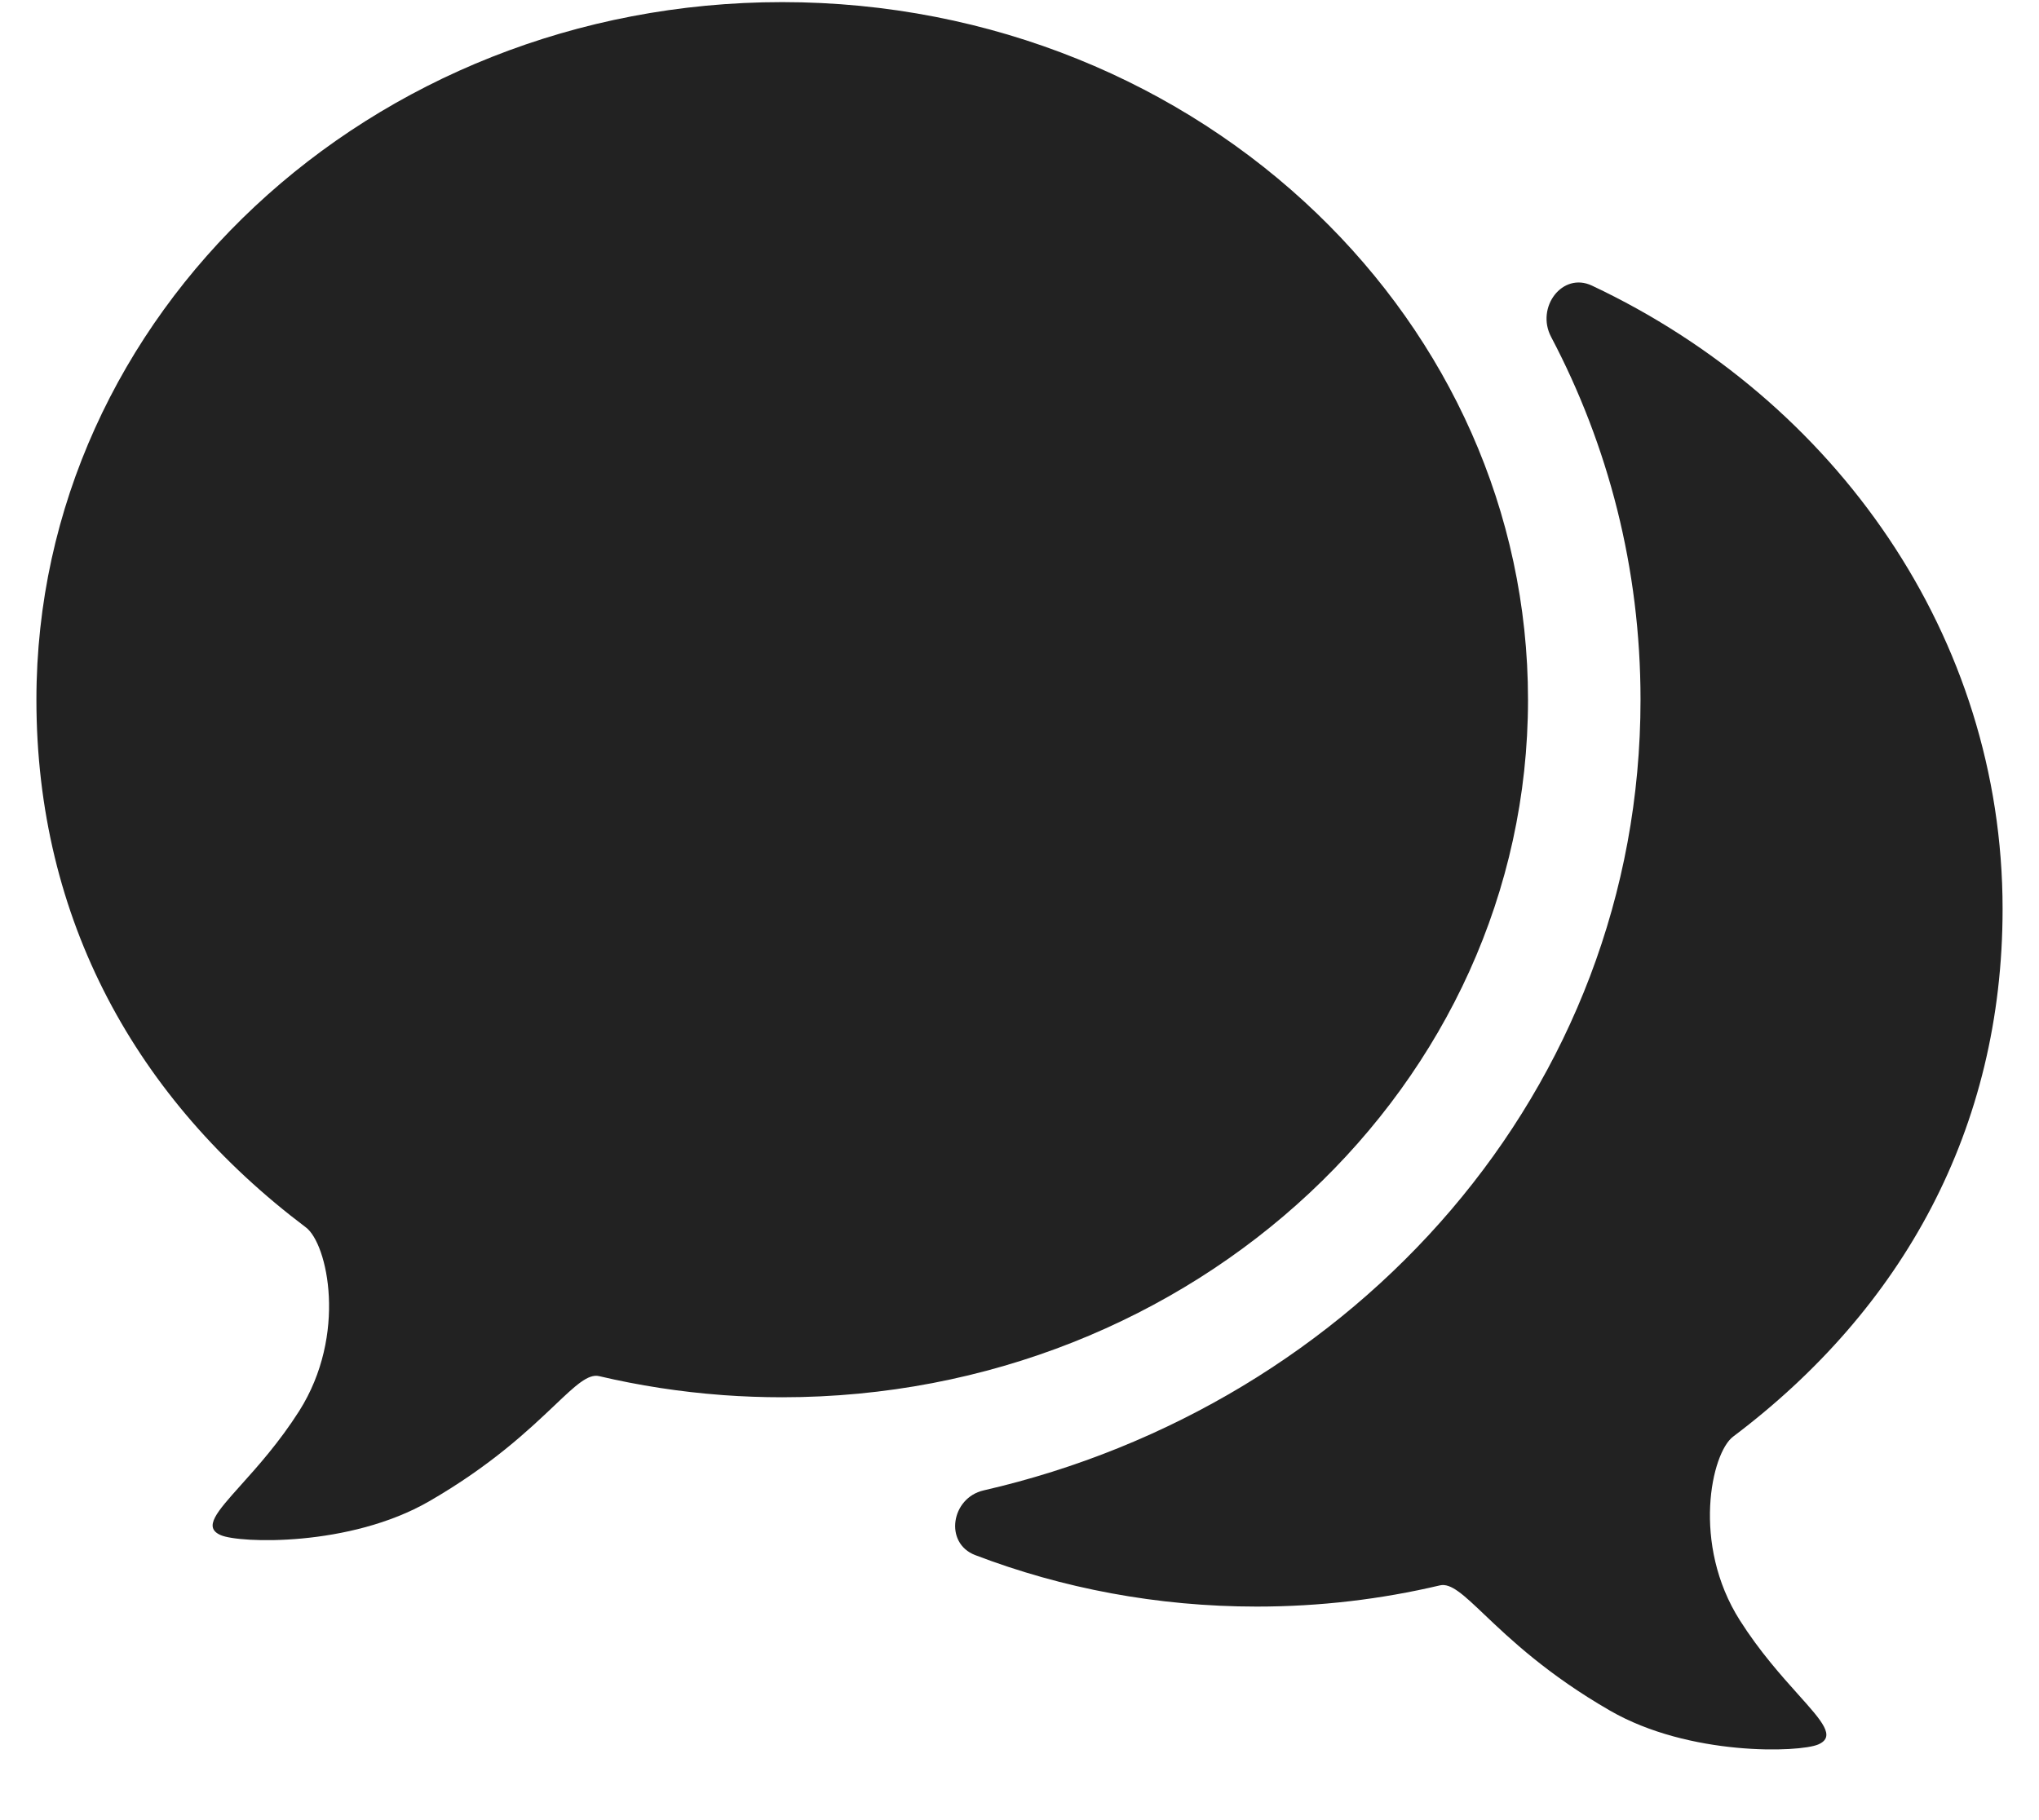
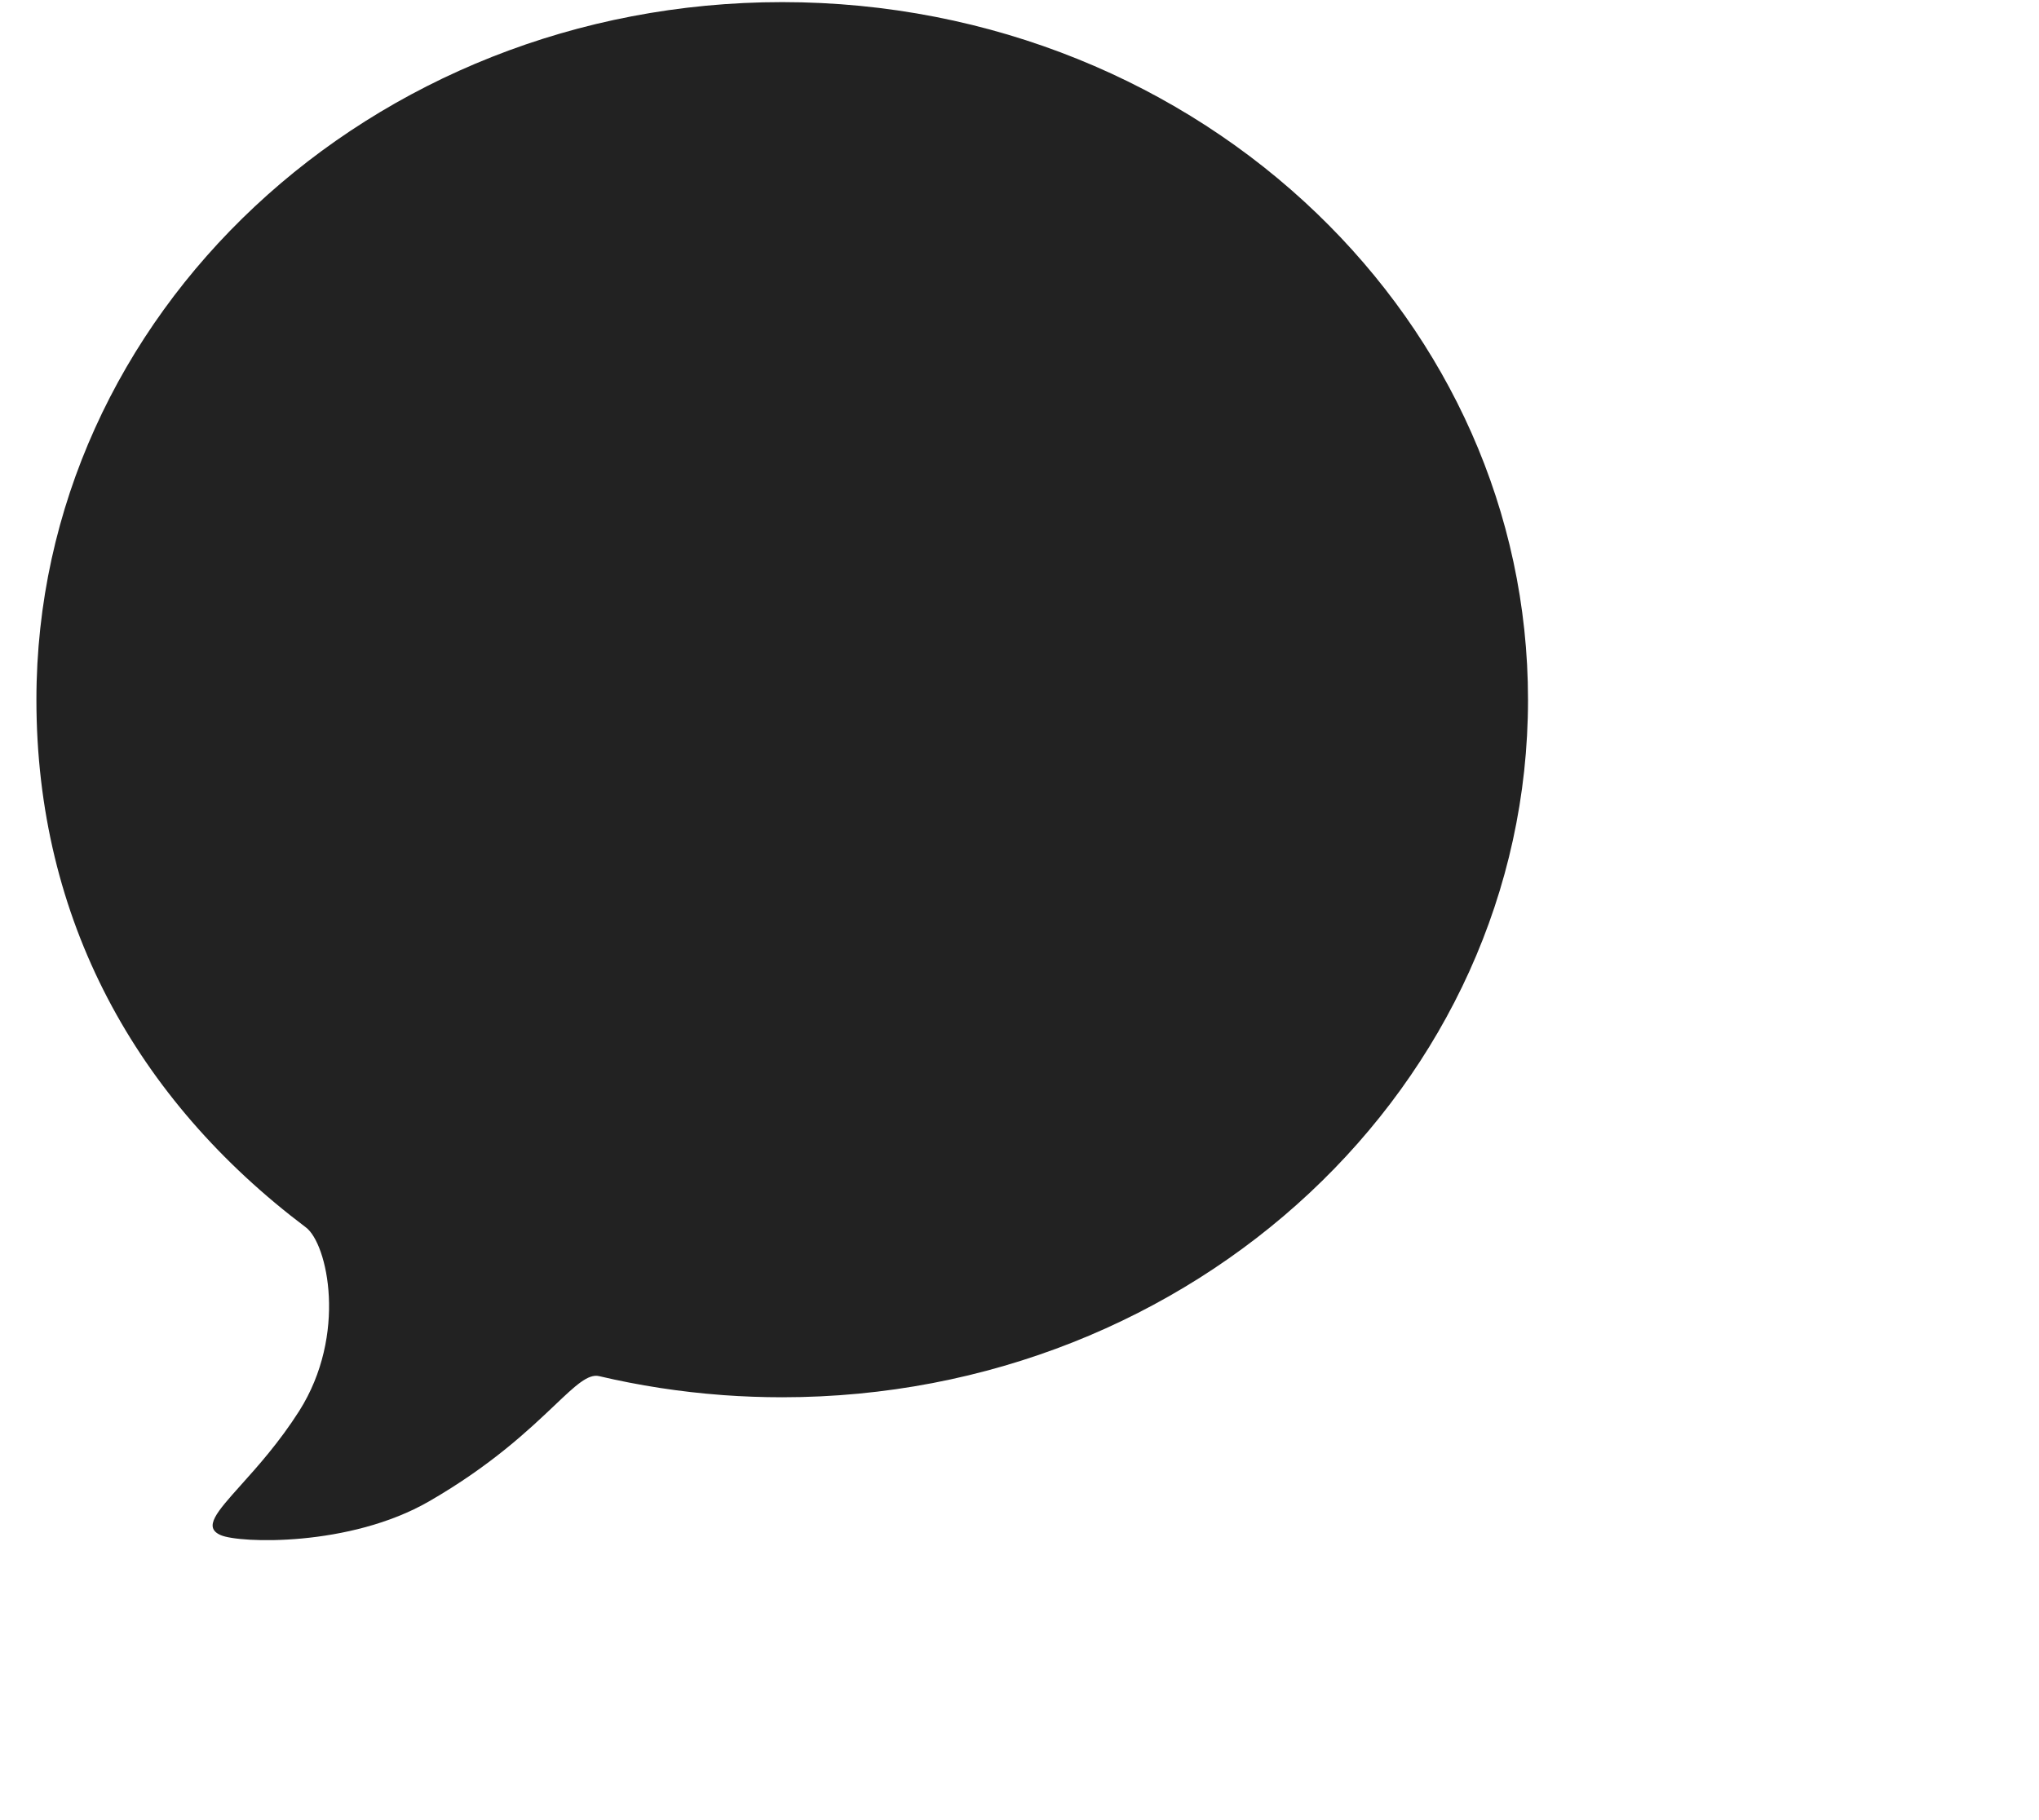
<svg xmlns="http://www.w3.org/2000/svg" width="28" height="25" viewBox="0 0 28 25" fill="none">
  <path d="M18.087 2.935C16.227 1.143 13.623 0.029 10.741 0.029C5.085 0.029 0.5 4.319 0.5 9.611C0.5 12.629 1.87 15.103 4.201 16.859C4.499 17.084 4.773 18.331 4.109 19.38C3.837 19.808 3.538 20.142 3.308 20.398C2.975 20.77 2.786 20.98 3.032 21.086C3.288 21.197 4.801 21.251 5.893 20.621C6.748 20.128 7.266 19.635 7.615 19.304C7.903 19.03 8.076 18.866 8.228 18.902C8.773 19.03 9.336 19.118 9.913 19.161C9.92 19.162 9.928 19.163 9.936 19.163C10.202 19.182 10.47 19.192 10.741 19.192C16.398 19.192 20.983 14.902 20.983 9.611C20.983 7.015 19.879 4.66 18.087 2.935Z" fill="#222222" />
-   <path d="M27.5 12.485C27.5 8.742 25.206 5.5 21.861 3.923C21.454 3.731 21.087 4.222 21.3 4.627C22.084 6.116 22.528 7.804 22.528 9.611C22.528 14.98 18.603 19.302 13.508 20.471C13.061 20.573 12.962 21.196 13.392 21.36C14.585 21.816 15.89 22.067 17.259 22.067C18.126 22.067 18.968 21.966 19.772 21.776C19.924 21.74 20.097 21.904 20.385 22.178C20.734 22.51 21.252 23.002 22.107 23.495C23.199 24.126 24.712 24.071 24.968 23.961C25.214 23.855 25.025 23.644 24.692 23.273C24.462 23.016 24.163 22.683 23.891 22.254C23.227 21.206 23.501 19.958 23.799 19.733C26.13 17.977 27.5 15.503 27.5 12.485Z" fill="#222222" />
</svg>